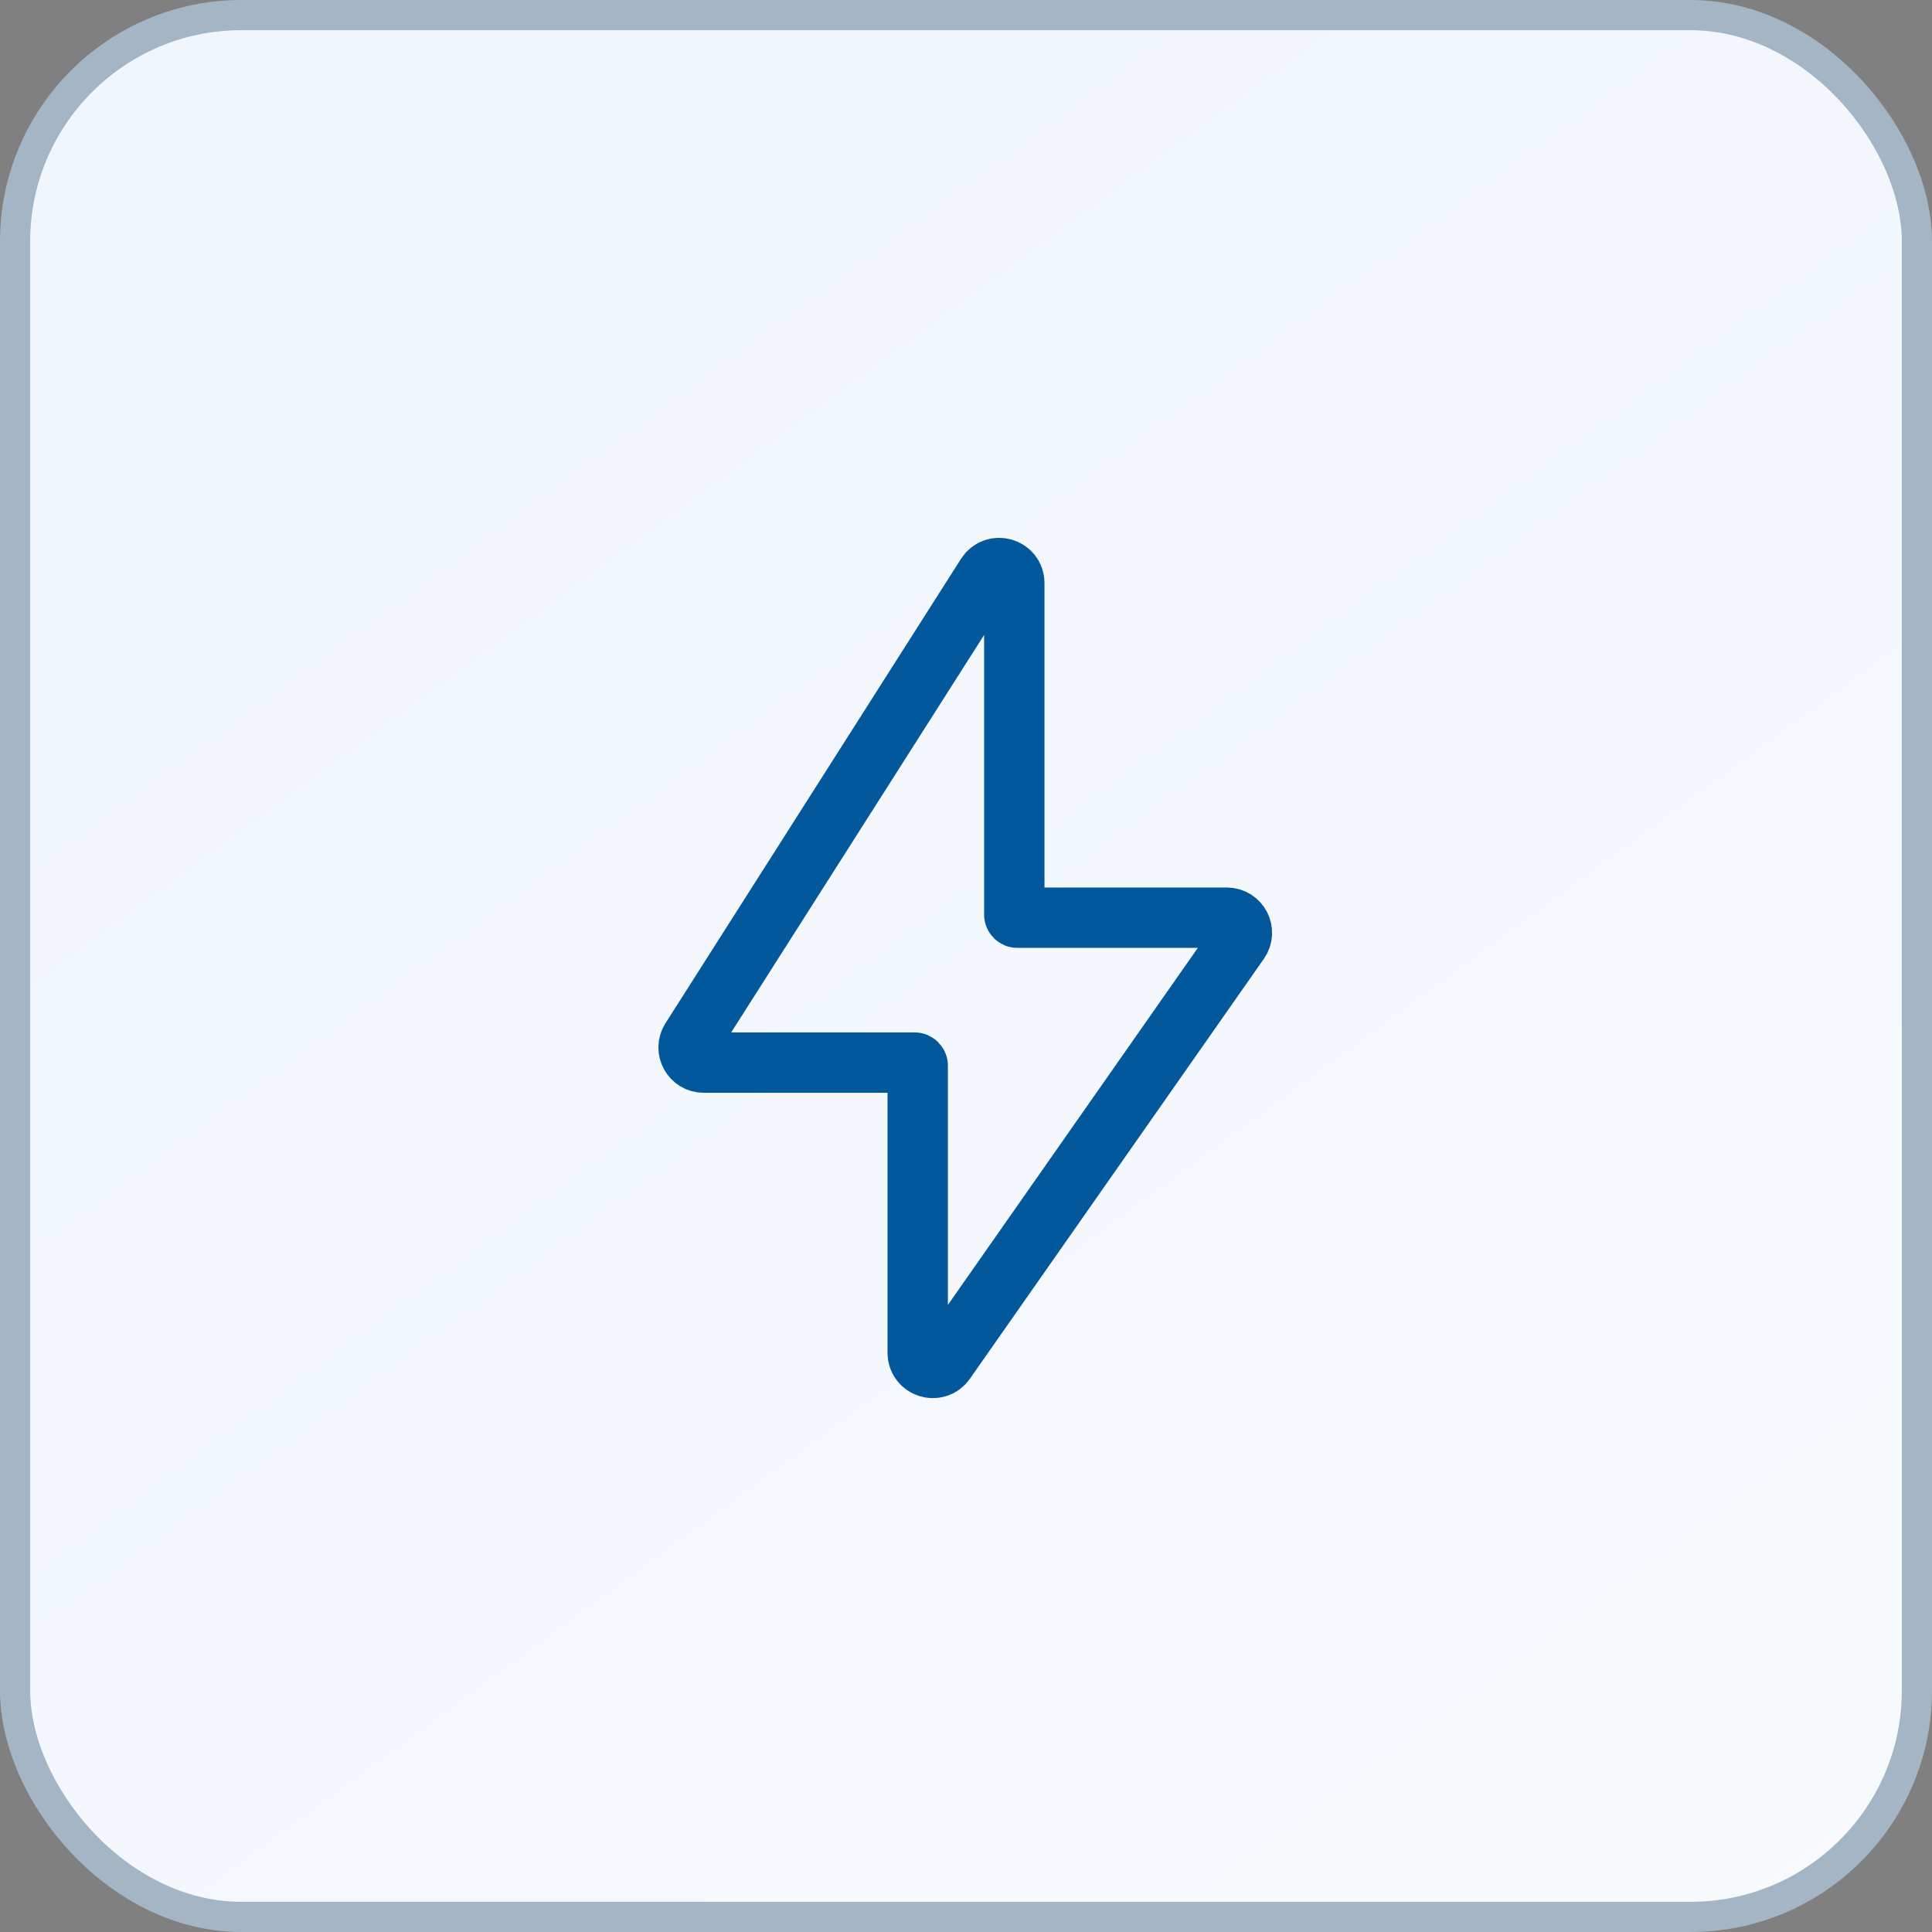
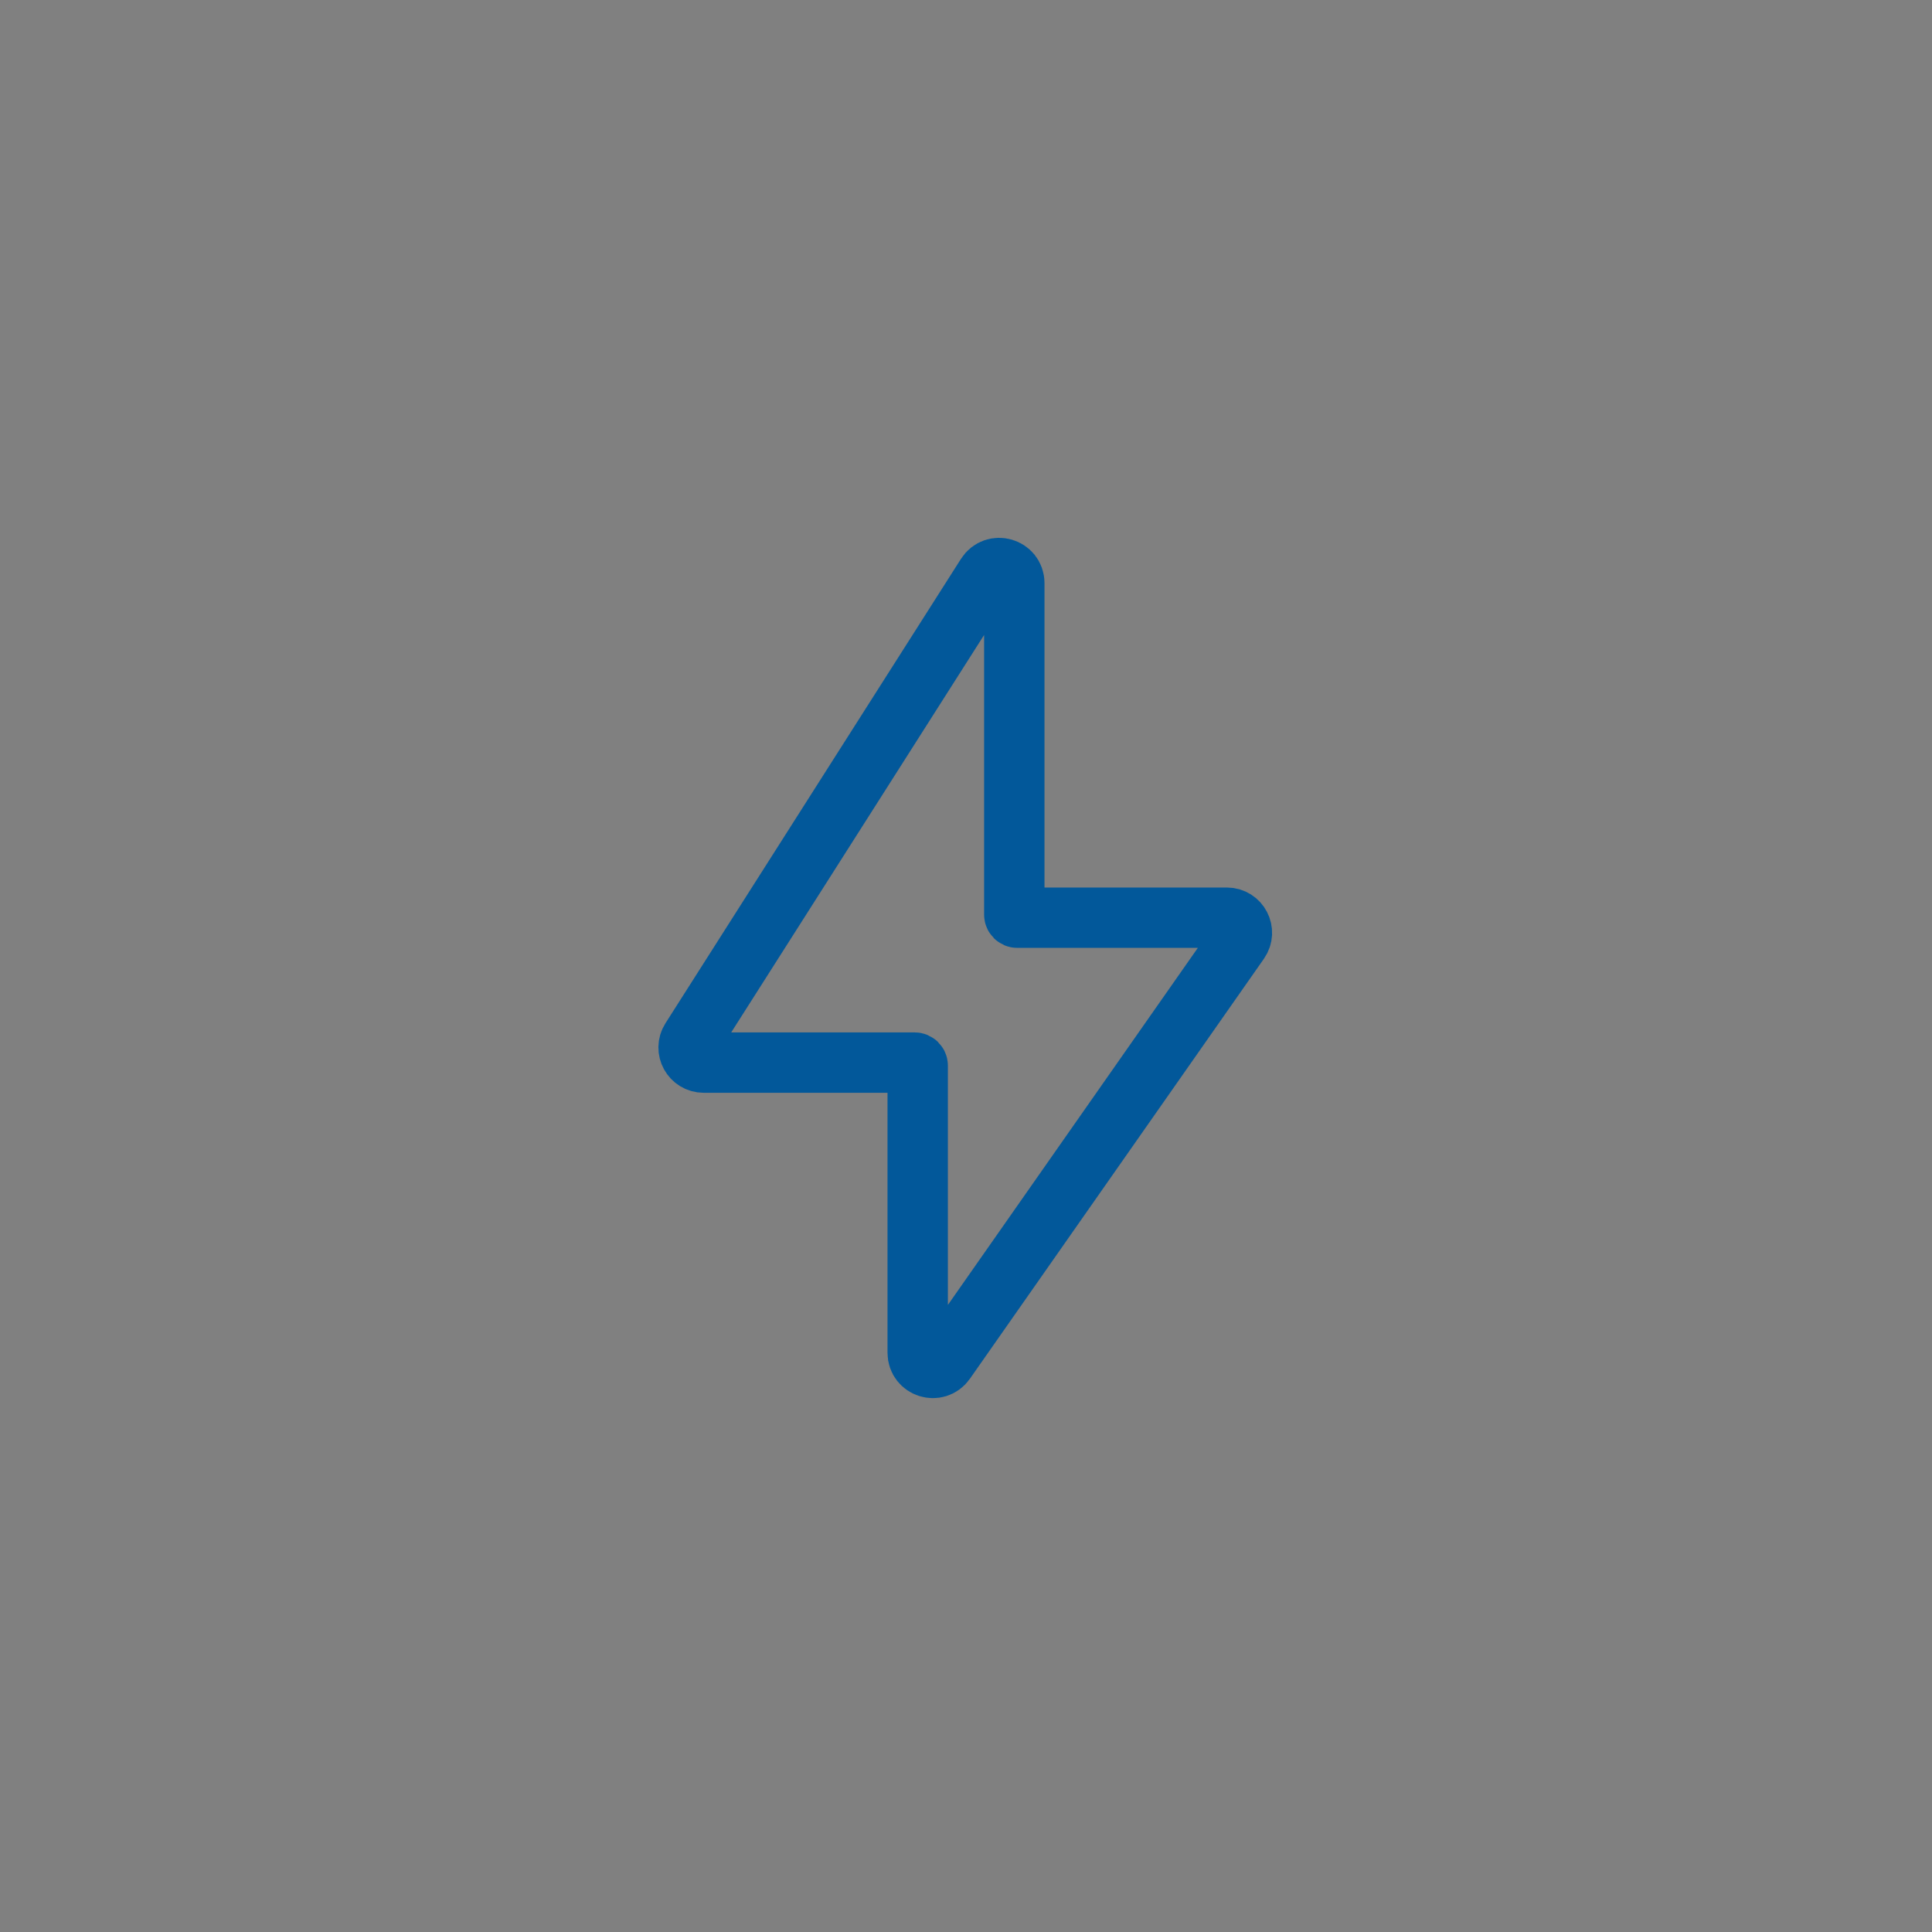
<svg xmlns="http://www.w3.org/2000/svg" width="64" height="64" viewBox="0 0 64 64" fill="none">
  <rect x="0" y="0" width="64" height="64" fill="#808080" stroke="none" />
-   <rect x="0.5" y="0.5" width="63" height="63" rx="7.5" fill="url(#paint0_linear_7763_1065)" stroke="#A4B5C6" />
  <path d="M22.889 34.432L32.678 19.049C32.947 18.627 33.6 18.817 33.6 19.317V30.3C33.6 30.355 33.645 30.4 33.7 30.4H40.64C41.044 30.4 41.281 30.855 41.049 31.187L31.309 45.101C31.029 45.501 30.4 45.303 30.4 44.814V35.3C30.4 35.245 30.355 35.2 30.3 35.2H23.311C22.916 35.2 22.677 34.764 22.889 34.432Z" stroke="#02589A" stroke-width="2" />
  <defs>
    <linearGradient id="paint0_linear_7763_1065" x1="32" y1="2.50339e-06" x2="116" y2="114.5" gradientUnits="userSpaceOnUse">
      <stop stop-color="#F1F6FC" />
      <stop offset="1" stop-color="white" />
    </linearGradient>
  </defs>
</svg>